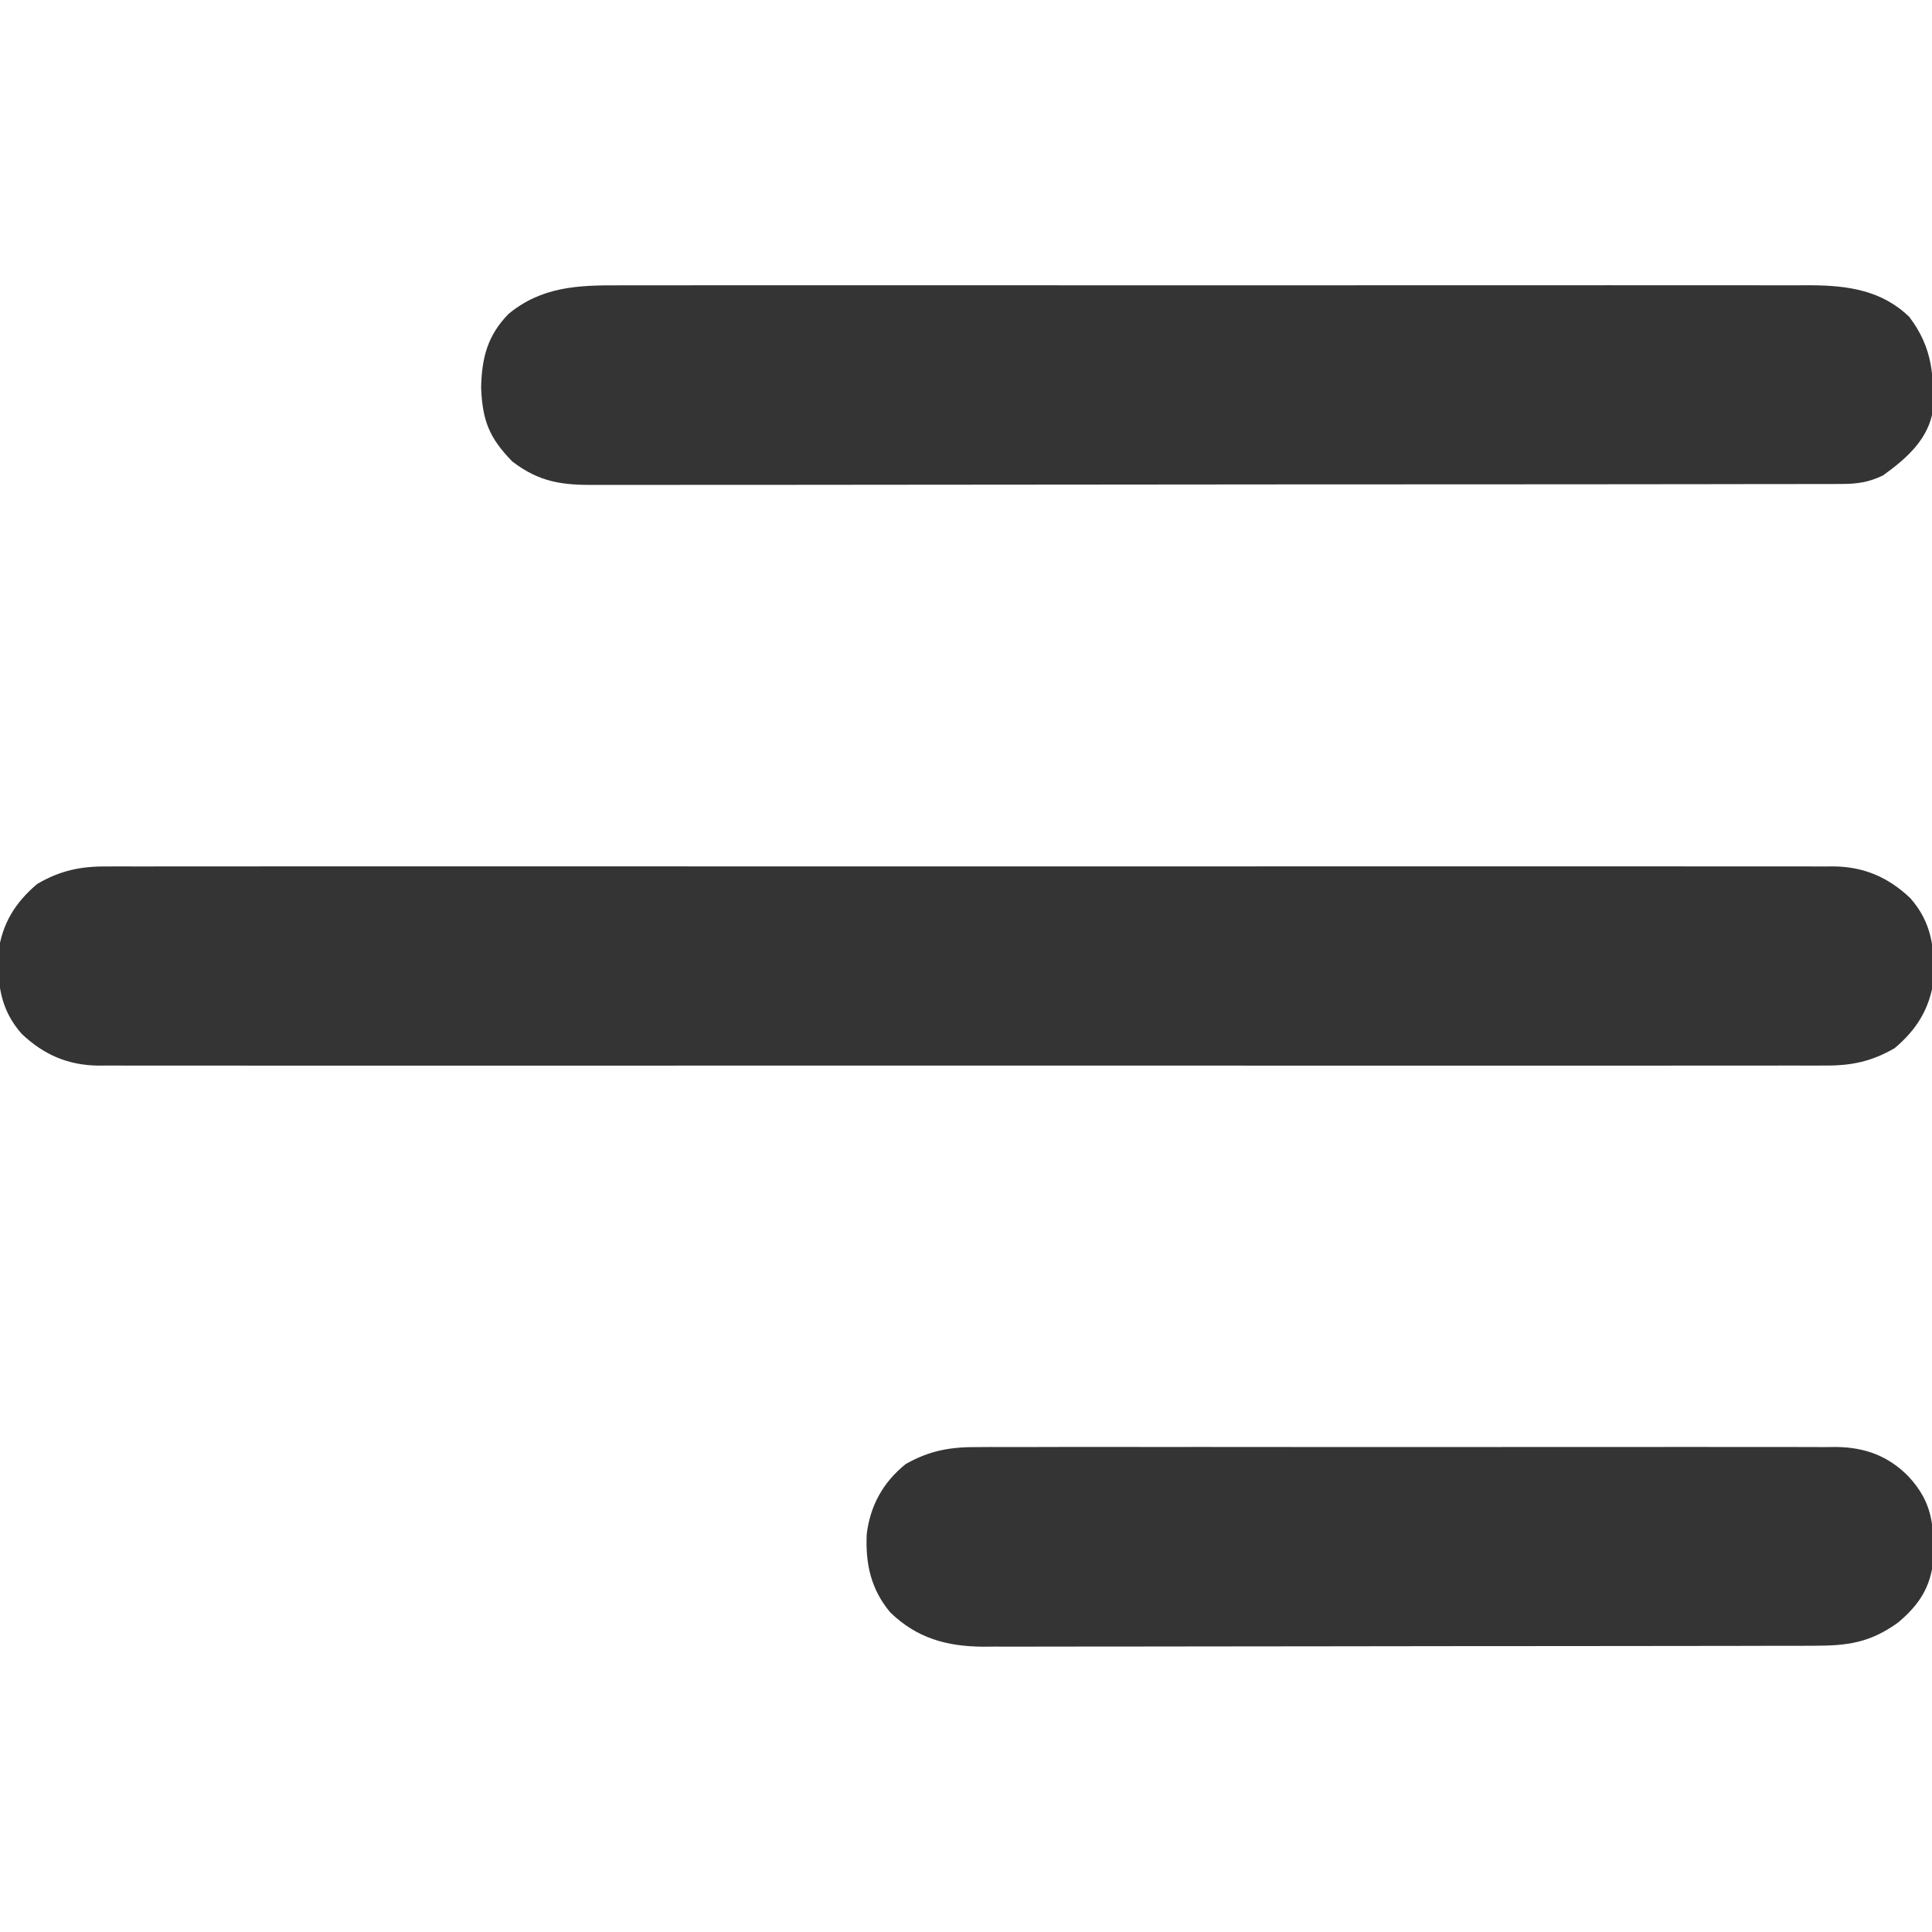
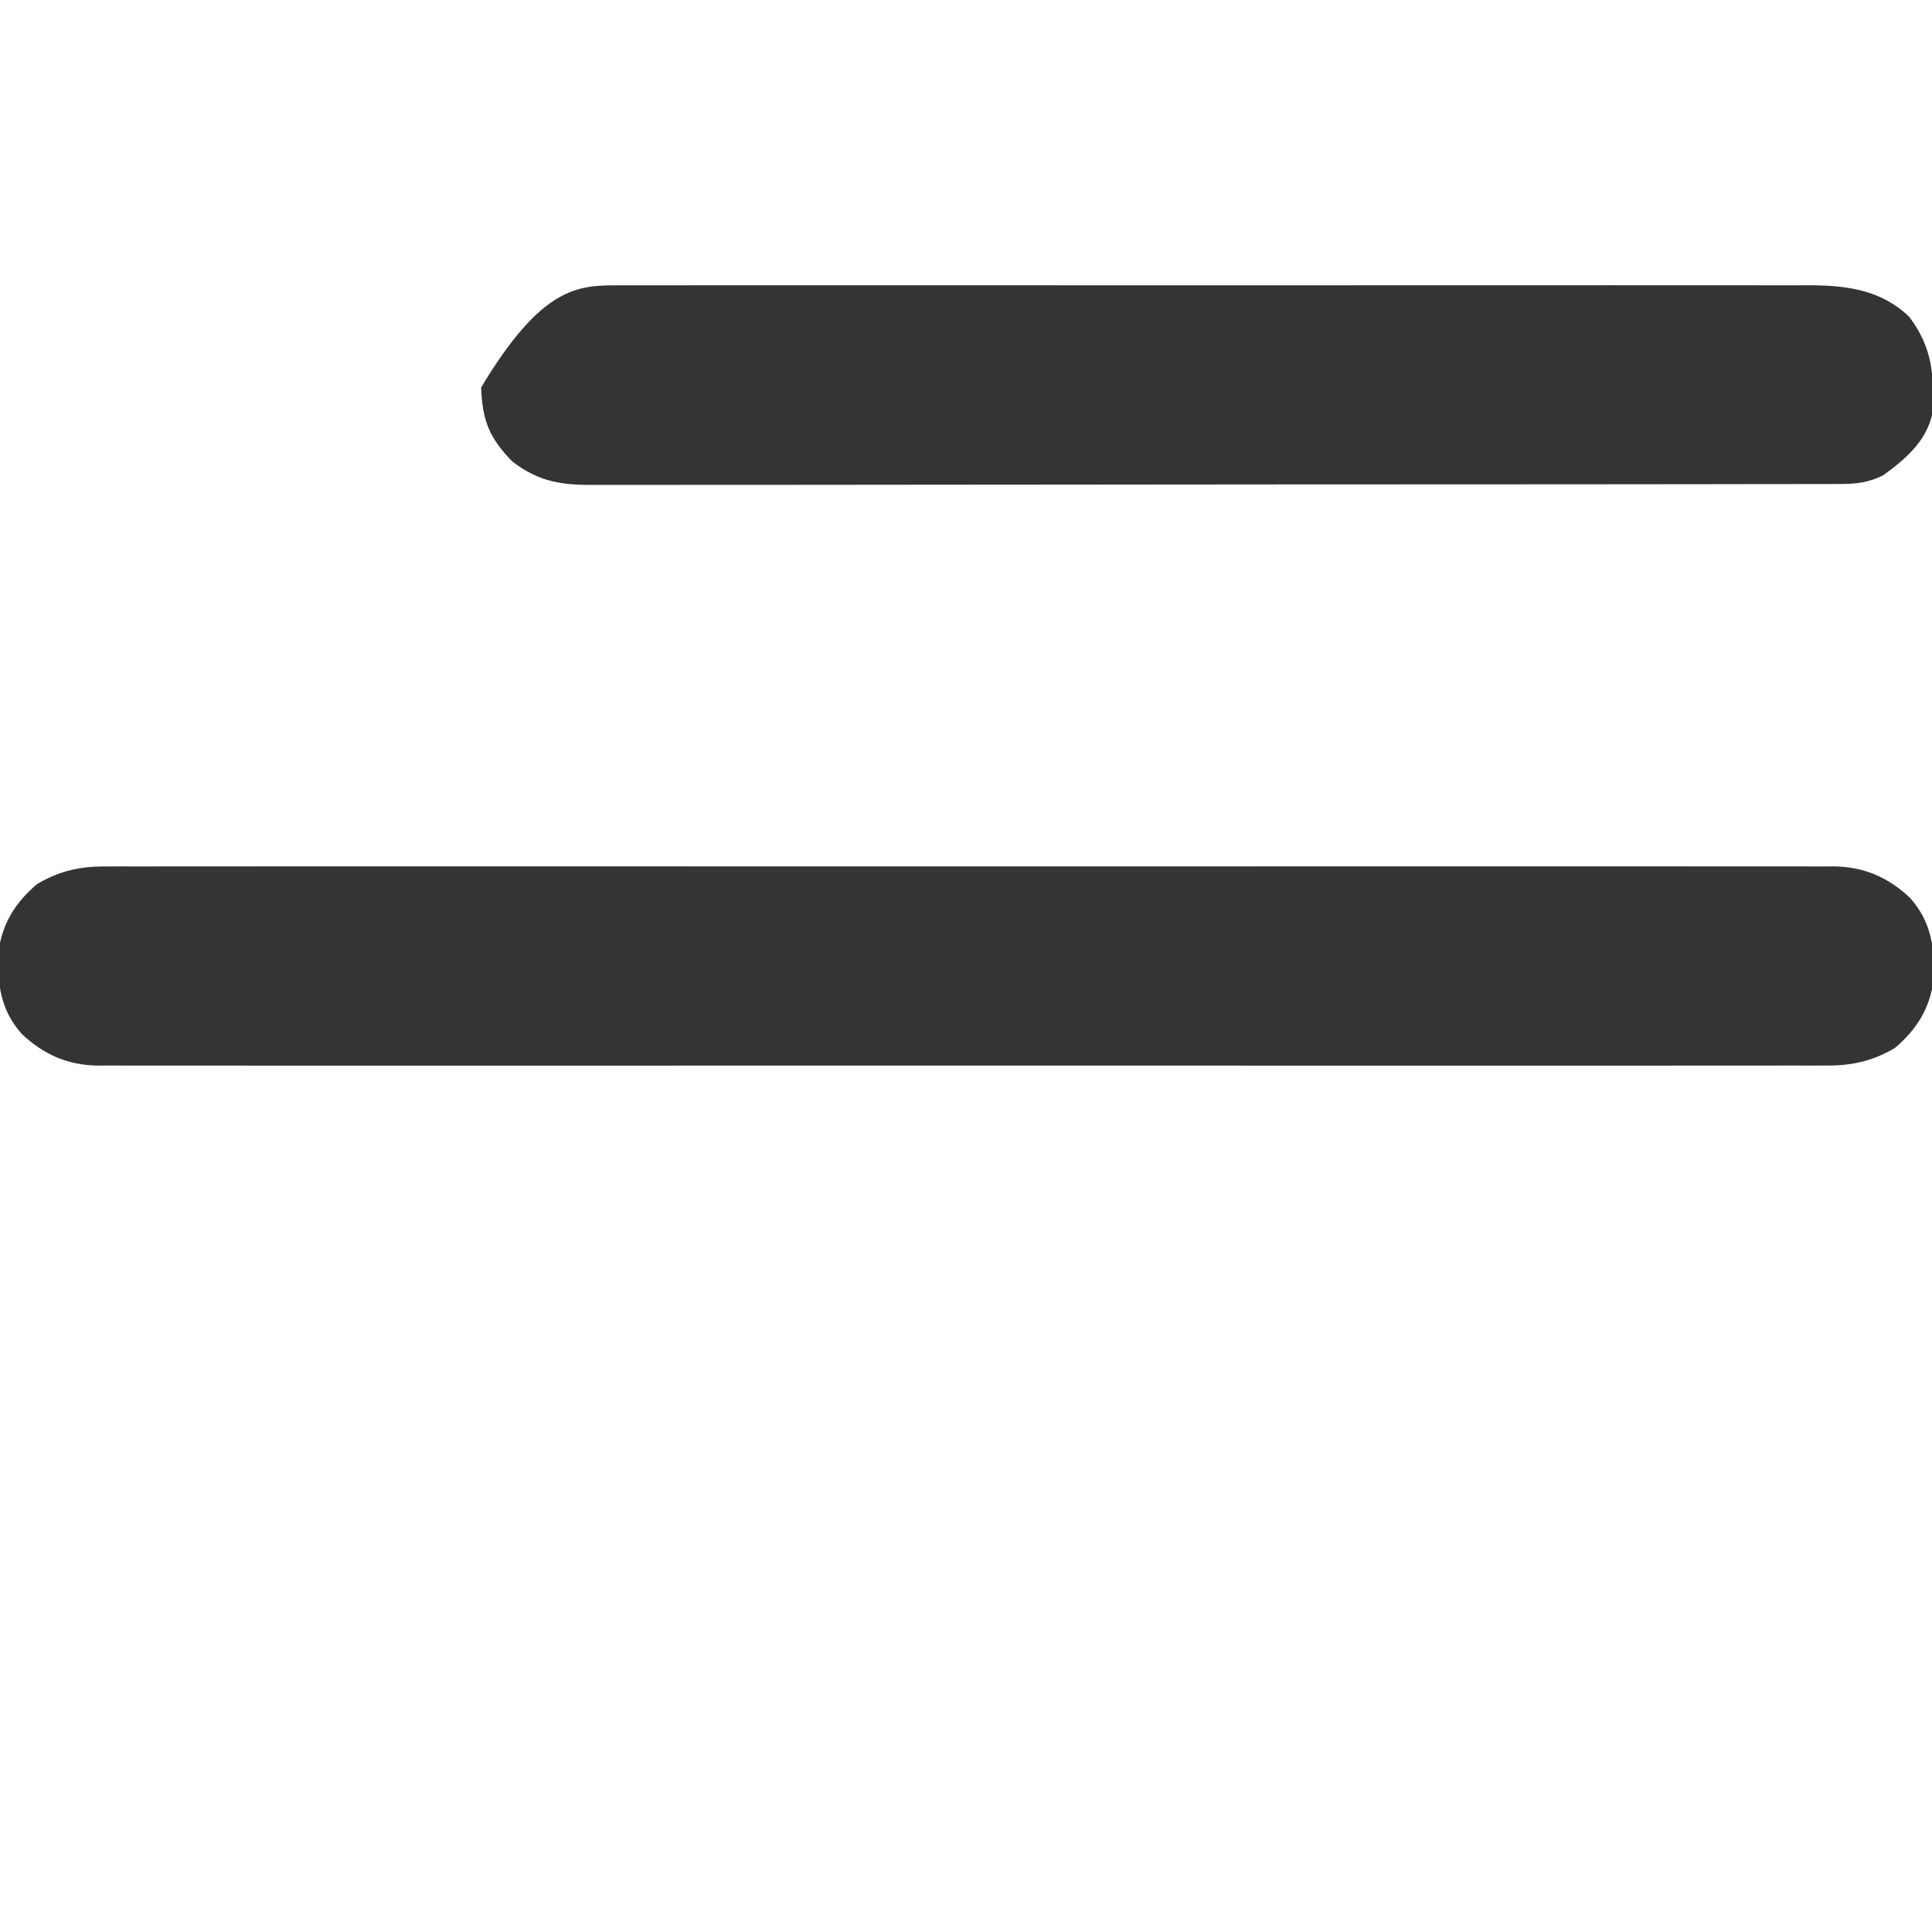
<svg xmlns="http://www.w3.org/2000/svg" width="208" height="208" viewBox="0 0 208 208" fill="none">
  <g clip-path="url(#clip0_1341_594)">
    <path d="M11.51 93.284C11.837 93.282 12.164 93.281 12.5 93.279C13.591 93.274 14.682 93.279 15.774 93.283C16.565 93.281 17.356 93.279 18.148 93.277C20.32 93.272 22.493 93.275 24.666 93.278C27.01 93.281 29.354 93.277 31.698 93.273C36.288 93.268 40.879 93.269 45.47 93.273C49.201 93.275 52.932 93.276 56.663 93.275C57.194 93.274 57.724 93.274 58.271 93.274C59.349 93.273 60.428 93.273 61.506 93.273C71.331 93.269 81.156 93.273 90.981 93.279C99.948 93.285 108.916 93.284 117.884 93.279C127.961 93.272 138.038 93.27 148.114 93.273C149.189 93.274 150.263 93.274 151.337 93.275C152.13 93.275 152.13 93.275 152.939 93.275C156.666 93.276 160.393 93.274 164.119 93.272C168.66 93.268 173.202 93.269 177.743 93.275C180.06 93.279 182.377 93.28 184.695 93.276C186.816 93.272 188.936 93.274 191.057 93.281C191.825 93.282 192.593 93.281 193.36 93.278C194.403 93.275 195.446 93.279 196.49 93.284C196.788 93.281 197.086 93.278 197.393 93.276C200.663 93.311 203.278 94.436 205.658 96.689C207.956 99.287 208.291 102.046 208.181 105.446C207.779 108.552 206.364 110.833 203.993 112.834C201.524 114.283 199.296 114.743 196.49 114.716C196.163 114.718 195.836 114.72 195.5 114.721C194.409 114.726 193.318 114.722 192.226 114.717C191.435 114.719 190.644 114.721 189.852 114.723C187.68 114.728 185.507 114.726 183.334 114.722C180.99 114.719 178.646 114.723 176.303 114.727C171.712 114.732 167.121 114.731 162.53 114.727C158.799 114.725 155.068 114.724 151.337 114.726C150.806 114.726 150.276 114.726 149.729 114.726C148.651 114.727 147.572 114.727 146.494 114.727C136.669 114.731 126.844 114.727 117.019 114.721C108.052 114.715 99.084 114.716 90.116 114.721C80.039 114.728 69.963 114.731 59.886 114.727C58.811 114.726 57.737 114.726 56.663 114.726C55.87 114.725 55.87 114.725 55.061 114.725C51.334 114.724 47.607 114.726 43.881 114.729C39.34 114.732 34.798 114.731 30.257 114.725C27.94 114.721 25.623 114.72 23.305 114.724C21.184 114.728 19.064 114.726 16.943 114.719C16.175 114.718 15.407 114.719 14.64 114.722C13.597 114.725 12.554 114.722 11.51 114.716C11.063 114.72 11.063 114.72 10.607 114.725C7.337 114.689 4.722 113.565 2.342 111.311C0.044 108.713 -0.291 105.954 -0.181 102.554C0.221 99.448 1.636 97.167 4.007 95.166C6.476 93.717 8.704 93.257 11.51 93.284Z" fill="#343434" />
-     <path d="M66.596 30.72C67.167 30.719 67.737 30.717 68.307 30.715C69.867 30.709 71.426 30.712 72.986 30.716C74.671 30.718 76.355 30.714 78.04 30.711C81.338 30.706 84.635 30.707 87.933 30.71C90.614 30.713 93.294 30.713 95.975 30.712C96.356 30.712 96.738 30.712 97.132 30.711C97.907 30.711 98.683 30.711 99.459 30.71C106.729 30.707 113.998 30.711 121.268 30.717C127.504 30.723 133.739 30.722 139.974 30.716C147.218 30.71 154.463 30.707 161.707 30.711C162.48 30.711 163.253 30.712 164.025 30.712C164.596 30.712 164.596 30.712 165.177 30.713C167.854 30.714 170.531 30.712 173.207 30.709C176.47 30.706 179.733 30.706 182.996 30.713C184.66 30.716 186.324 30.717 187.988 30.713C189.513 30.71 191.037 30.712 192.562 30.718C193.372 30.72 194.182 30.716 194.992 30.712C198.949 30.738 202.617 31.26 205.562 34.125C208.09 37.471 208.291 40.596 208 44.688C207.33 47.568 205.048 49.514 202.719 51.188C201.174 51.929 199.946 52.102 198.239 52.105C197.744 52.107 197.25 52.11 196.74 52.112C196.193 52.111 195.645 52.11 195.098 52.109C194.515 52.11 193.933 52.112 193.35 52.114C191.749 52.119 190.148 52.119 188.547 52.118C186.82 52.118 185.094 52.123 183.367 52.126C179.984 52.133 176.601 52.135 173.218 52.136C170.469 52.136 167.719 52.138 164.969 52.141C157.174 52.148 149.379 52.151 141.584 52.151C141.164 52.151 140.744 52.151 140.311 52.151C139.89 52.151 139.469 52.151 139.036 52.151C132.216 52.15 125.396 52.158 118.576 52.169C111.574 52.181 104.572 52.187 97.57 52.186C93.639 52.186 89.707 52.188 85.776 52.197C82.429 52.204 79.082 52.206 75.734 52.2C74.027 52.198 72.319 52.198 70.612 52.205C69.047 52.211 67.484 52.21 65.92 52.203C65.355 52.202 64.79 52.203 64.224 52.208C60.553 52.235 58.142 51.954 55.166 49.694C52.668 47.148 51.936 45.277 51.797 41.717C51.873 38.507 52.483 36.113 54.761 33.785C58.307 30.878 62.162 30.697 66.596 30.72Z" fill="#343434" />
-     <path d="M105.353 155.794C105.963 155.79 105.963 155.79 106.587 155.786C107.943 155.78 109.3 155.785 110.656 155.79C111.632 155.788 112.608 155.785 113.584 155.781C115.954 155.774 118.325 155.775 120.695 155.78C122.622 155.784 124.549 155.784 126.477 155.783C126.889 155.782 126.889 155.782 127.309 155.782C127.868 155.781 128.426 155.781 128.984 155.78C134.213 155.776 139.442 155.781 144.671 155.79C149.154 155.797 153.636 155.796 158.119 155.788C163.33 155.779 168.542 155.776 173.753 155.781C174.309 155.782 174.865 155.782 175.421 155.783C175.832 155.783 175.832 155.783 176.25 155.783C178.175 155.785 180.099 155.782 182.023 155.779C184.614 155.774 187.205 155.777 189.796 155.786C190.747 155.789 191.697 155.788 192.648 155.784C193.946 155.78 195.244 155.786 196.543 155.794C197.106 155.788 197.106 155.788 197.68 155.783C200.771 155.82 203.288 156.729 205.486 158.971C208.064 161.778 208.224 164.194 208.143 167.942C207.855 170.895 206.605 172.786 204.344 174.687C201.284 176.882 198.894 177.186 195.19 177.182C194.798 177.183 194.406 177.184 194.002 177.186C192.688 177.189 191.373 177.19 190.058 177.19C189.116 177.192 188.173 177.194 187.231 177.197C184.67 177.202 182.109 177.205 179.548 177.206C177.948 177.208 176.348 177.209 174.748 177.211C170.314 177.216 165.88 177.22 161.446 177.222C161.162 177.222 160.878 177.222 160.586 177.222C160.302 177.222 160.018 177.222 159.725 177.222C159.149 177.222 158.573 177.222 157.997 177.223C157.568 177.223 157.568 177.223 157.131 177.223C152.503 177.224 147.876 177.232 143.249 177.241C138.494 177.251 133.739 177.256 128.984 177.256C126.316 177.257 123.648 177.259 120.98 177.266C118.469 177.273 115.959 177.274 113.448 177.27C112.528 177.27 111.608 177.272 110.688 177.276C109.429 177.281 108.17 177.279 106.911 177.274C106.55 177.278 106.188 177.281 105.816 177.284C101.895 177.254 98.687 176.349 95.842 173.589C93.763 171.1 93.167 168.376 93.311 165.18C93.681 162.102 95.068 159.587 97.5 157.625C100.119 156.139 102.375 155.765 105.353 155.794Z" fill="#343434" />
+     <path d="M66.596 30.72C67.167 30.719 67.737 30.717 68.307 30.715C69.867 30.709 71.426 30.712 72.986 30.716C74.671 30.718 76.355 30.714 78.04 30.711C81.338 30.706 84.635 30.707 87.933 30.71C90.614 30.713 93.294 30.713 95.975 30.712C96.356 30.712 96.738 30.712 97.132 30.711C97.907 30.711 98.683 30.711 99.459 30.71C106.729 30.707 113.998 30.711 121.268 30.717C127.504 30.723 133.739 30.722 139.974 30.716C147.218 30.71 154.463 30.707 161.707 30.711C162.48 30.711 163.253 30.712 164.025 30.712C164.596 30.712 164.596 30.712 165.177 30.713C167.854 30.714 170.531 30.712 173.207 30.709C176.47 30.706 179.733 30.706 182.996 30.713C184.66 30.716 186.324 30.717 187.988 30.713C189.513 30.71 191.037 30.712 192.562 30.718C193.372 30.72 194.182 30.716 194.992 30.712C198.949 30.738 202.617 31.26 205.562 34.125C208.09 37.471 208.291 40.596 208 44.688C207.33 47.568 205.048 49.514 202.719 51.188C201.174 51.929 199.946 52.102 198.239 52.105C197.744 52.107 197.25 52.11 196.74 52.112C196.193 52.111 195.645 52.11 195.098 52.109C194.515 52.11 193.933 52.112 193.35 52.114C191.749 52.119 190.148 52.119 188.547 52.118C186.82 52.118 185.094 52.123 183.367 52.126C179.984 52.133 176.601 52.135 173.218 52.136C170.469 52.136 167.719 52.138 164.969 52.141C157.174 52.148 149.379 52.151 141.584 52.151C141.164 52.151 140.744 52.151 140.311 52.151C139.89 52.151 139.469 52.151 139.036 52.151C132.216 52.15 125.396 52.158 118.576 52.169C111.574 52.181 104.572 52.187 97.57 52.186C93.639 52.186 89.707 52.188 85.776 52.197C82.429 52.204 79.082 52.206 75.734 52.2C74.027 52.198 72.319 52.198 70.612 52.205C69.047 52.211 67.484 52.21 65.92 52.203C65.355 52.202 64.79 52.203 64.224 52.208C60.553 52.235 58.142 51.954 55.166 49.694C52.668 47.148 51.936 45.277 51.797 41.717C58.307 30.878 62.162 30.697 66.596 30.72Z" fill="#343434" />
  </g>
  <defs>
    <clipPath id="clip0_1341_594">
      <rect width="208" height="208" fill="white" />
    </clipPath>
  </defs>
</svg>